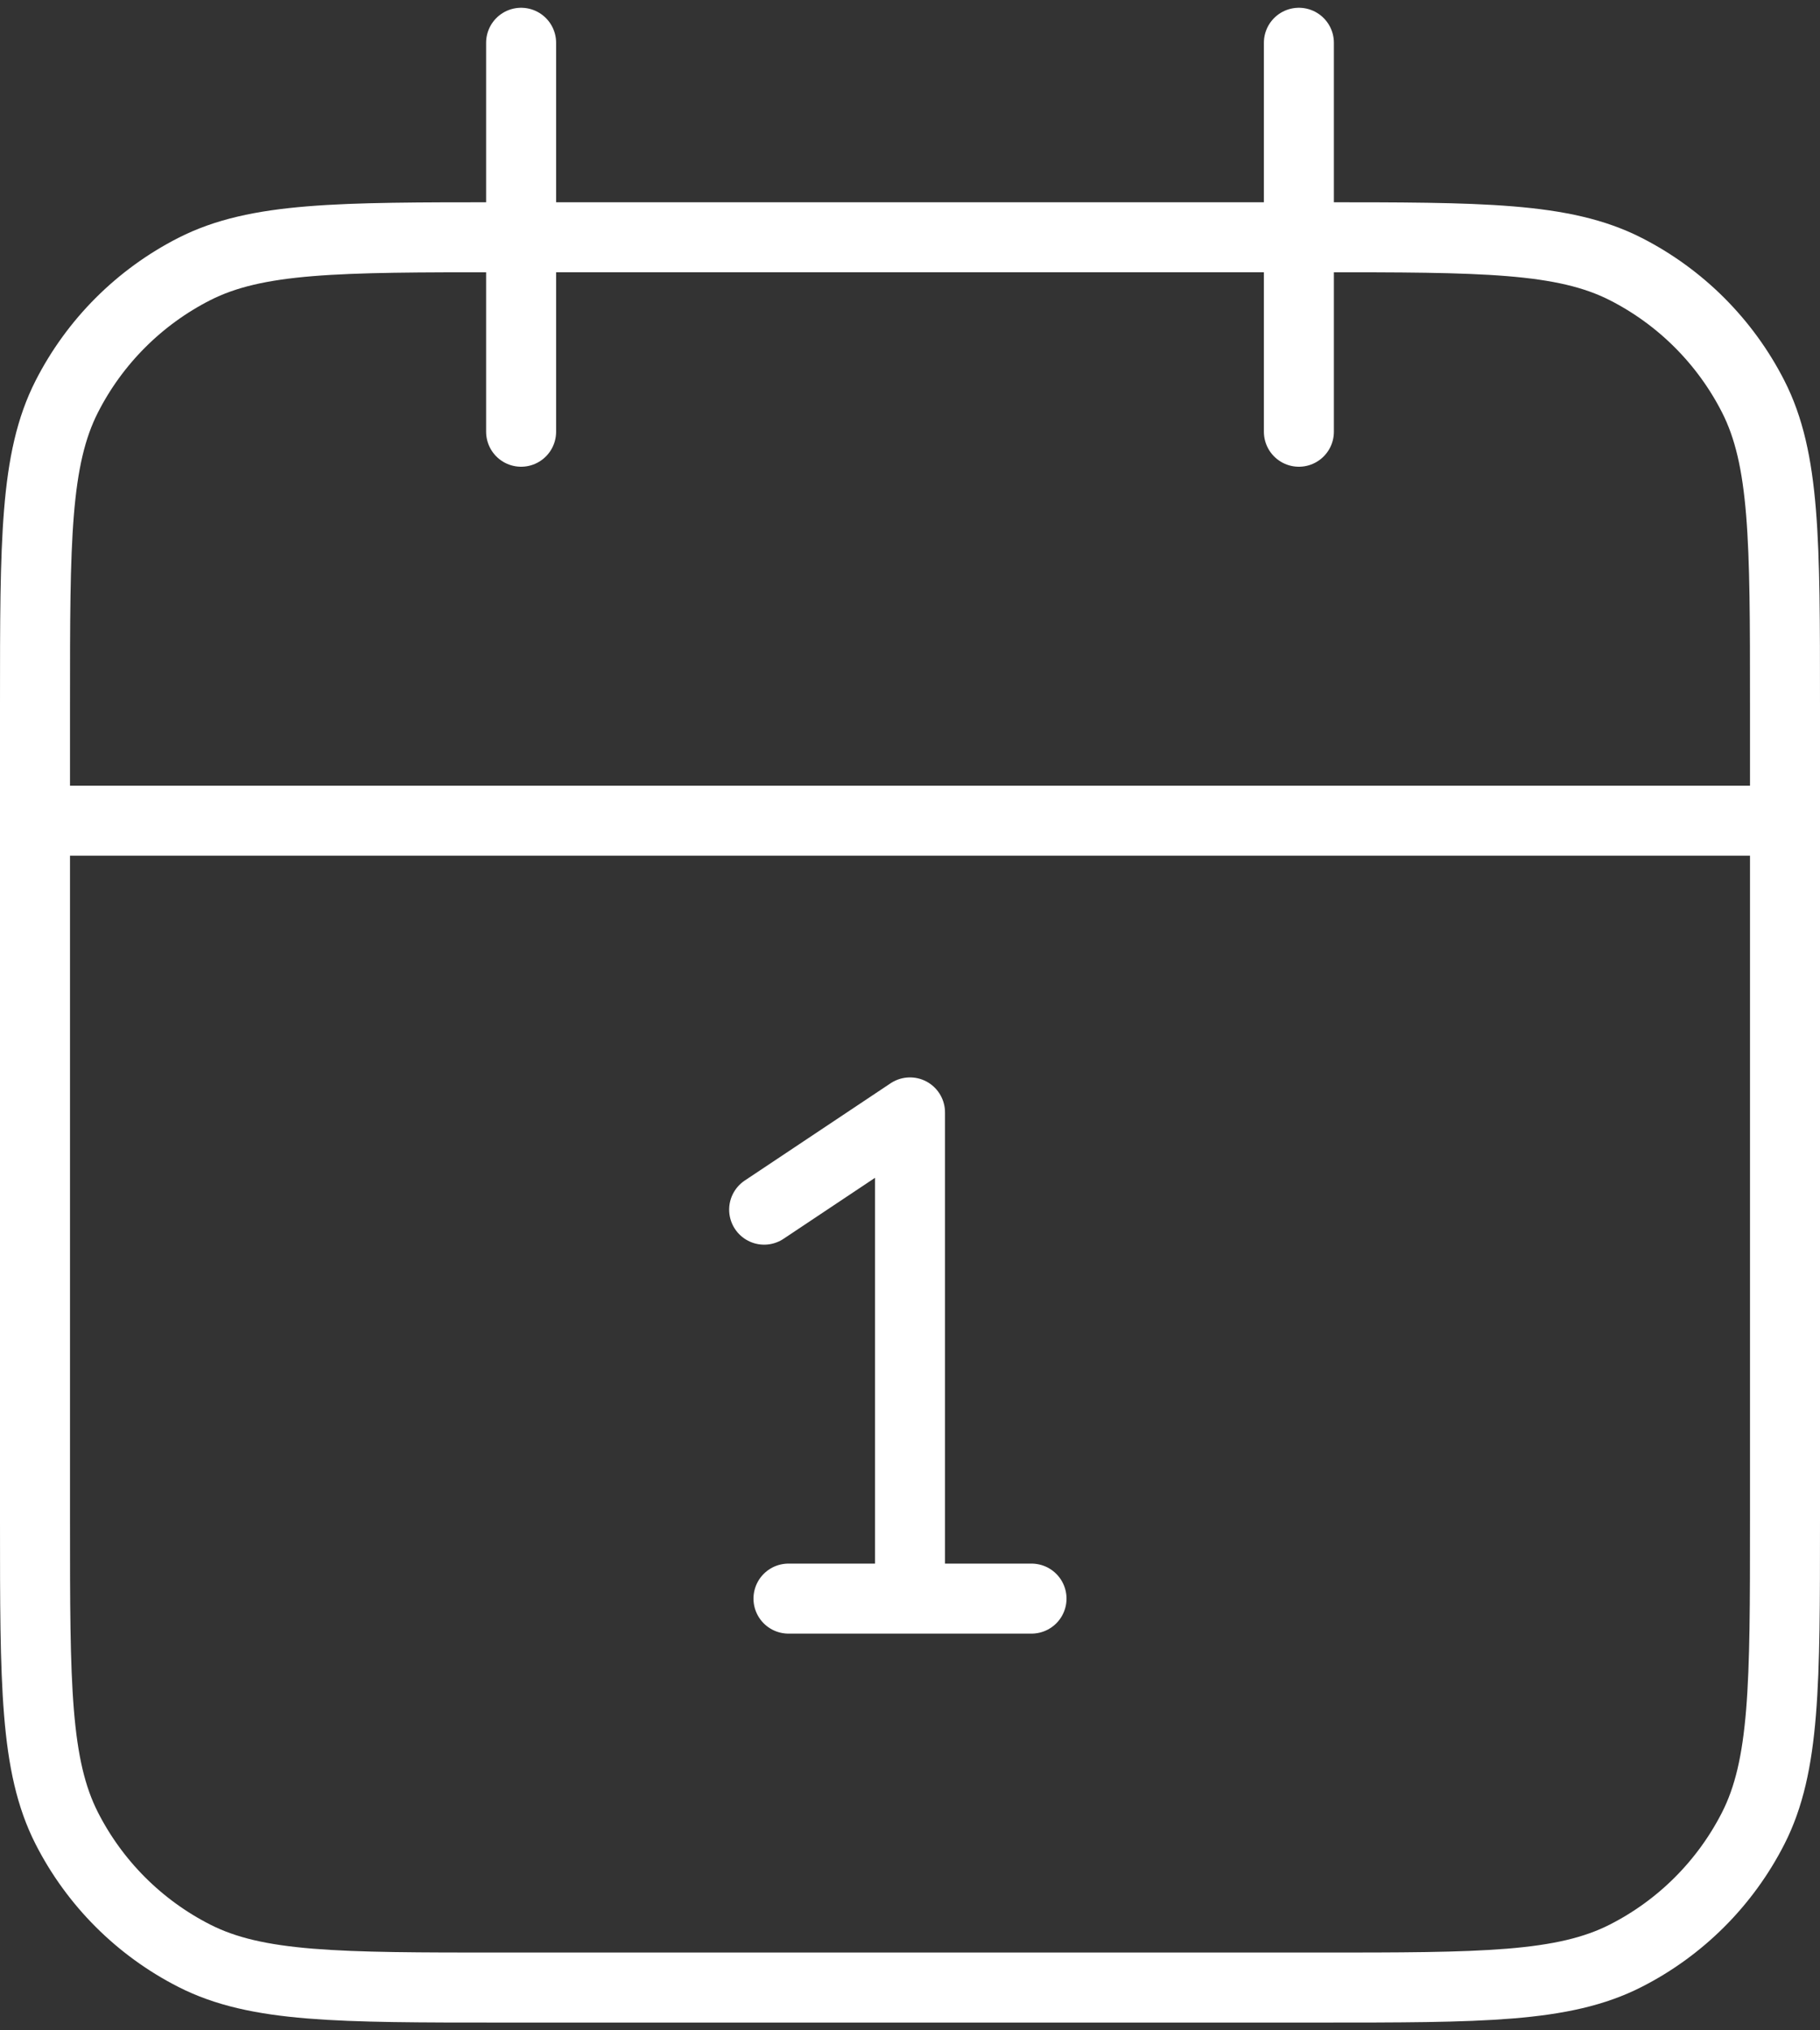
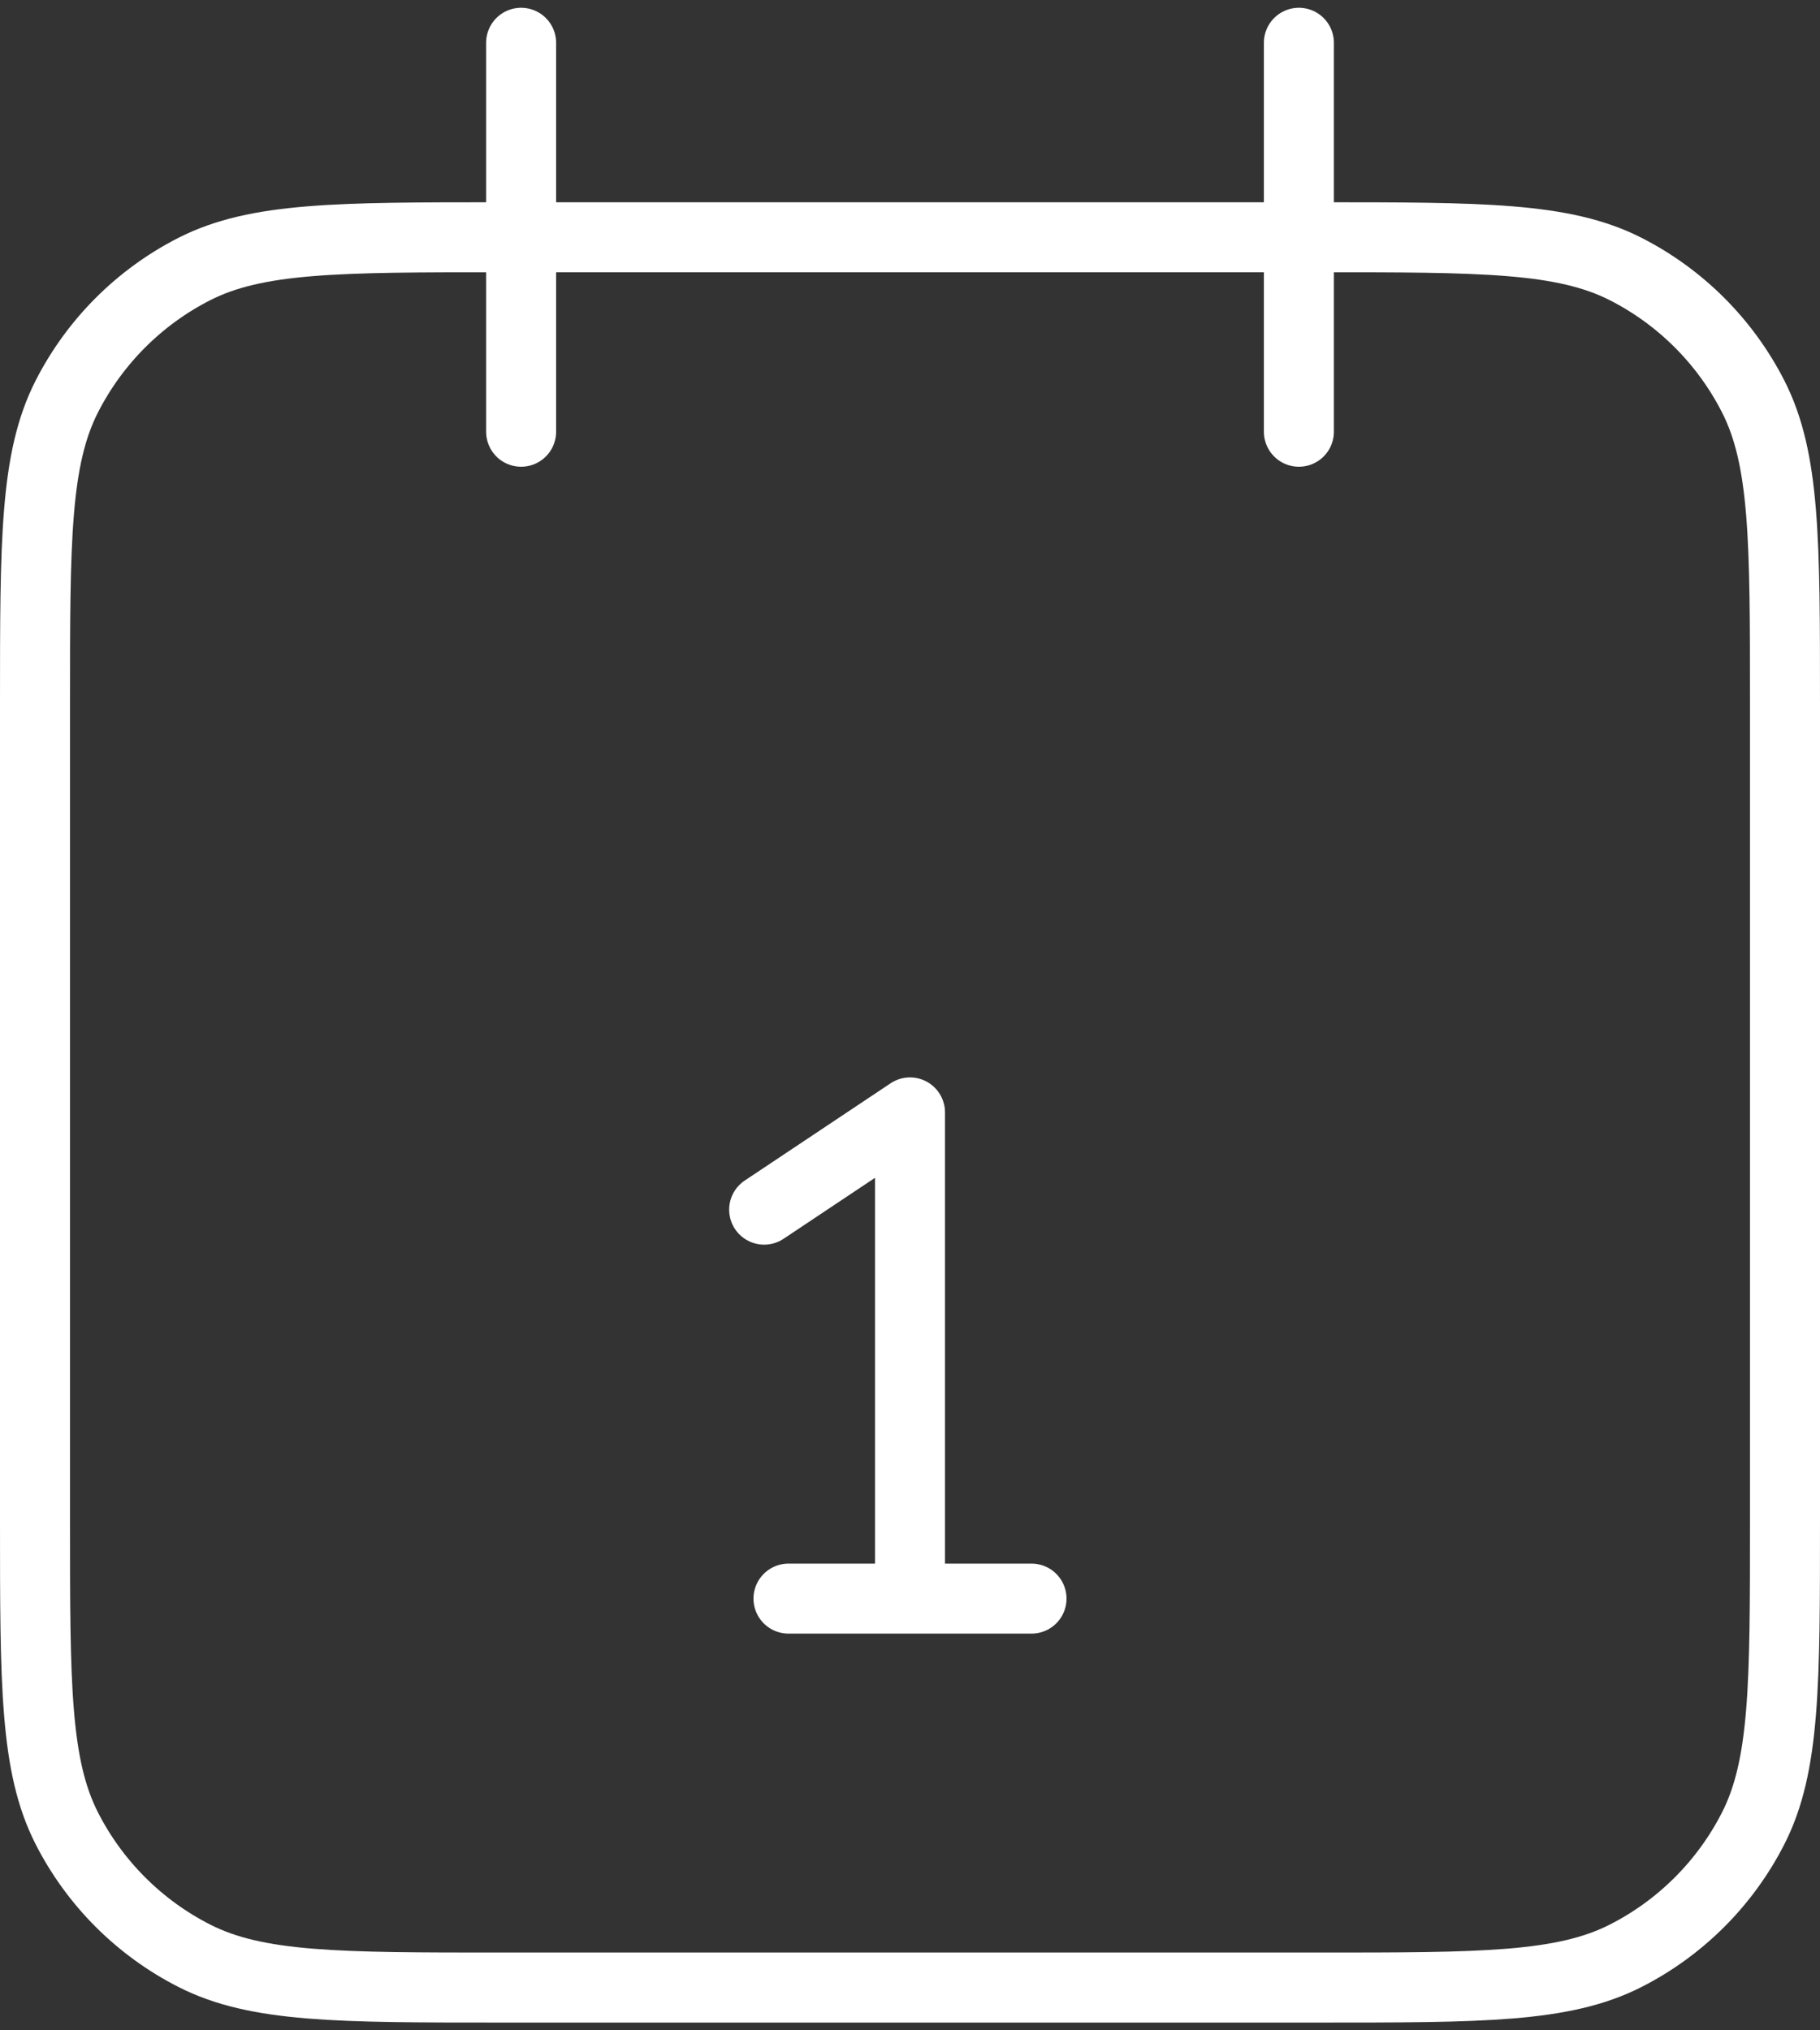
<svg xmlns="http://www.w3.org/2000/svg" width="52" height="58" viewBox="0 0 52 58" fill="none">
  <rect x="0" y="0" width="52" height="58" fill="#333333" stroke="none" />
-   <path d="M51 23.444H1M37.111 1.222V12.333M14.889 1.222V12.333M21.833 34.556L26 31.778V45.667M22.528 45.667H29.472M14.333 56.778H37.667C42.334 56.778 44.667 56.778 46.45 55.869C48.018 55.071 49.293 53.796 50.092 52.228C51 50.445 51 48.111 51 43.444V20.111C51 15.444 51 13.11 50.092 11.328C49.293 9.76 48.018 8.485 46.45 7.686C44.667 6.778 42.334 6.778 37.667 6.778H14.333C9.666 6.778 7.333 6.778 5.55 7.686C3.982 8.485 2.707 9.76 1.908 11.328C1 13.11 1 15.444 1 20.111V43.444C1 48.111 1 50.445 1.908 52.228C2.707 53.796 3.982 55.071 5.55 55.869C7.333 56.778 9.666 56.778 14.333 56.778Z" stroke="white" stroke-width="2" stroke-linecap="round" stroke-linejoin="round" />
+   <path d="M51 23.444M37.111 1.222V12.333M14.889 1.222V12.333M21.833 34.556L26 31.778V45.667M22.528 45.667H29.472M14.333 56.778H37.667C42.334 56.778 44.667 56.778 46.45 55.869C48.018 55.071 49.293 53.796 50.092 52.228C51 50.445 51 48.111 51 43.444V20.111C51 15.444 51 13.11 50.092 11.328C49.293 9.76 48.018 8.485 46.45 7.686C44.667 6.778 42.334 6.778 37.667 6.778H14.333C9.666 6.778 7.333 6.778 5.55 7.686C3.982 8.485 2.707 9.76 1.908 11.328C1 13.11 1 15.444 1 20.111V43.444C1 48.111 1 50.445 1.908 52.228C2.707 53.796 3.982 55.071 5.55 55.869C7.333 56.778 9.666 56.778 14.333 56.778Z" stroke="white" stroke-width="2" stroke-linecap="round" stroke-linejoin="round" />
</svg>